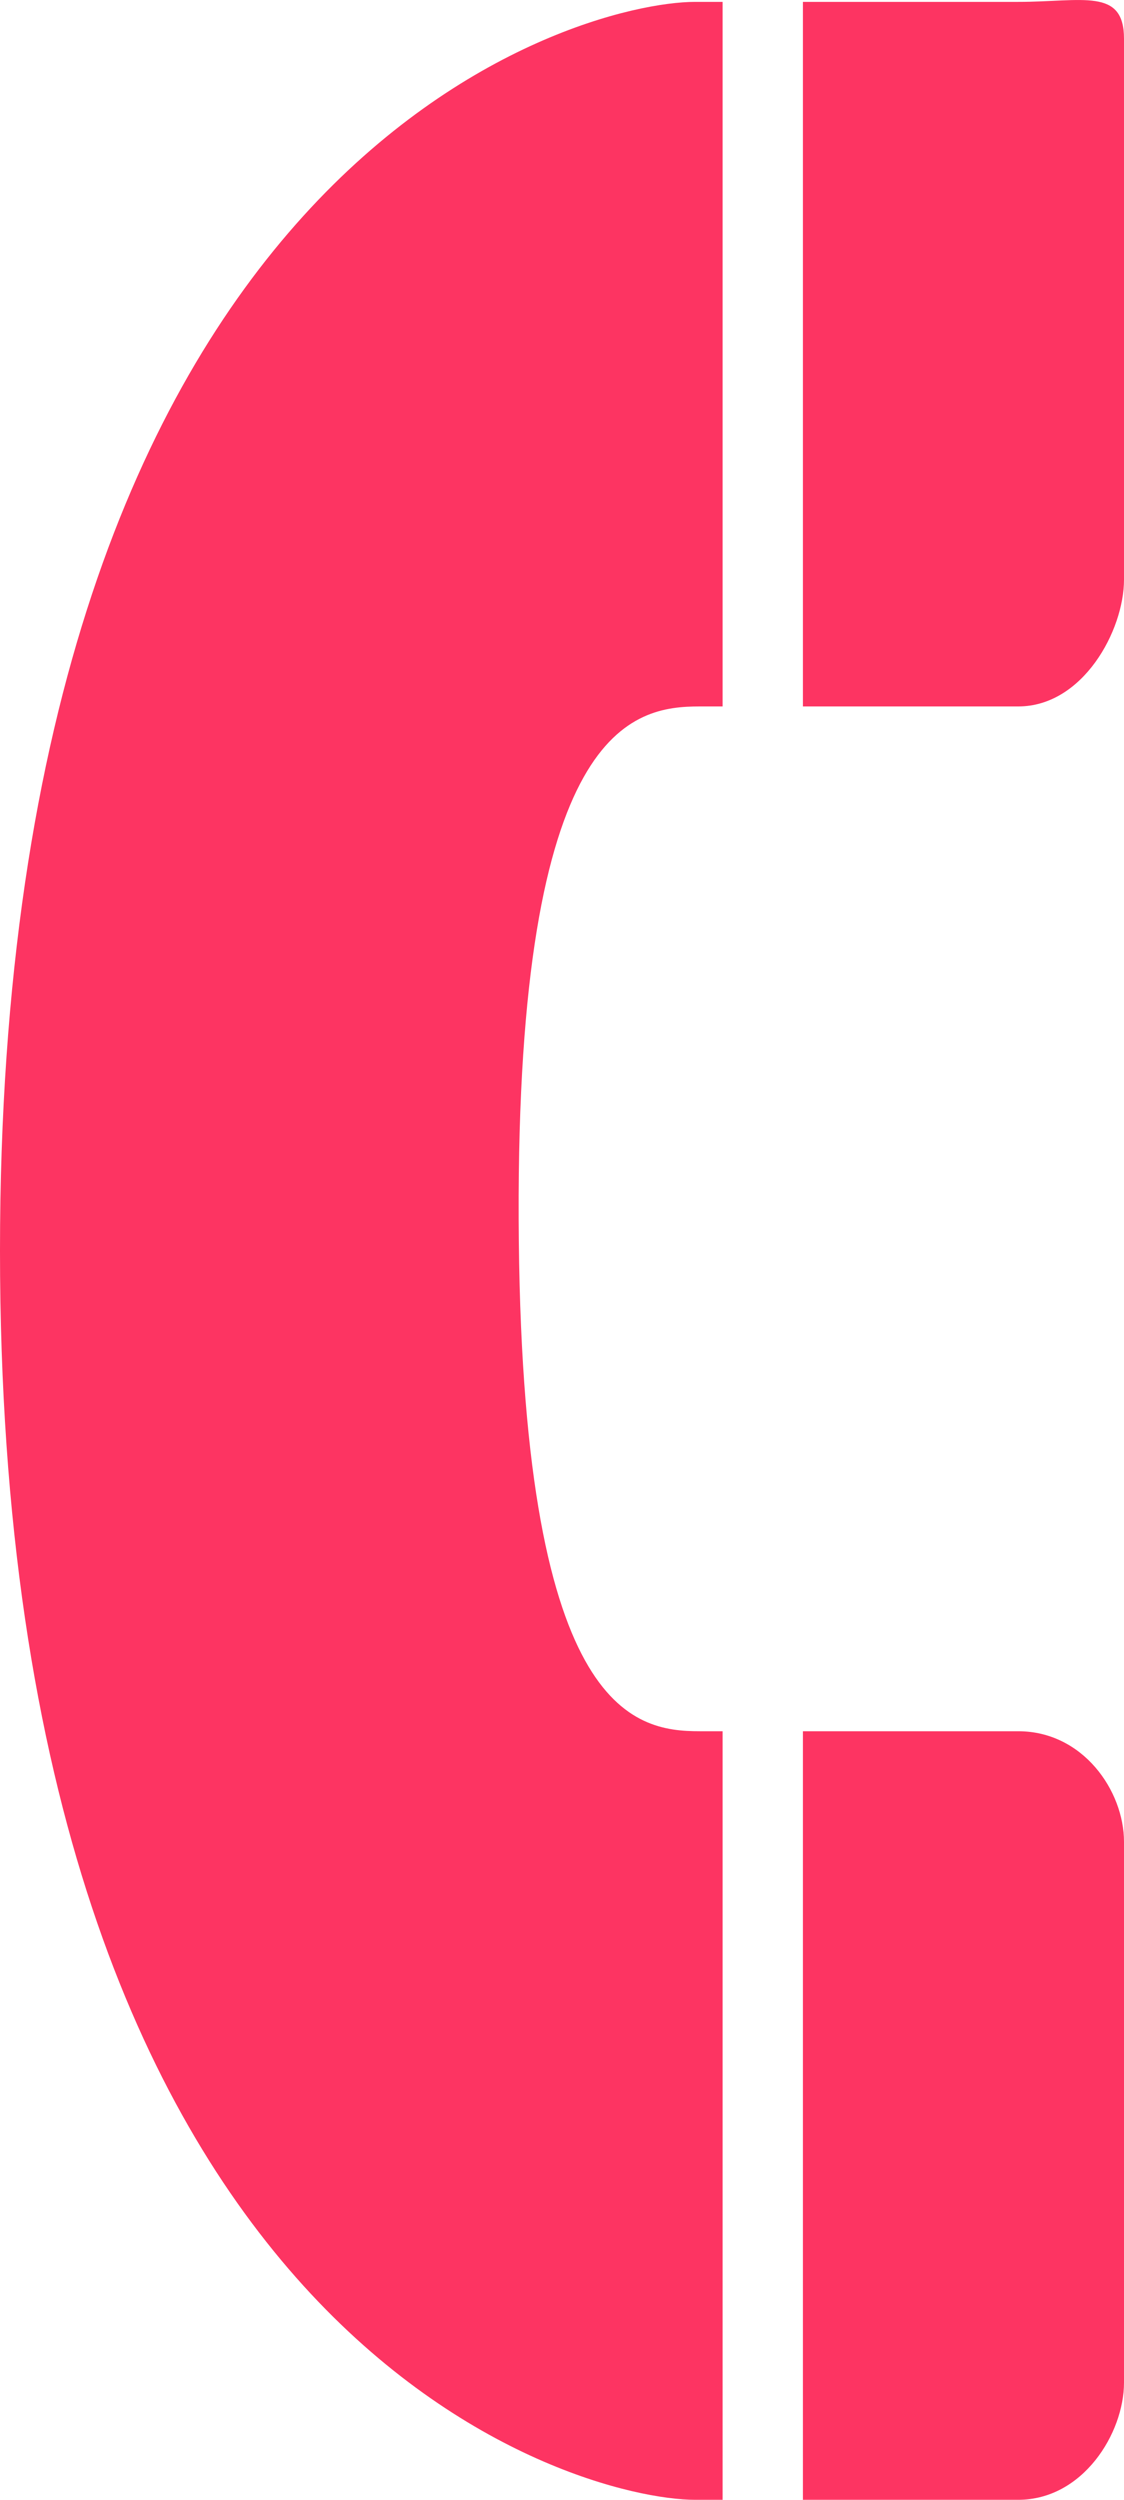
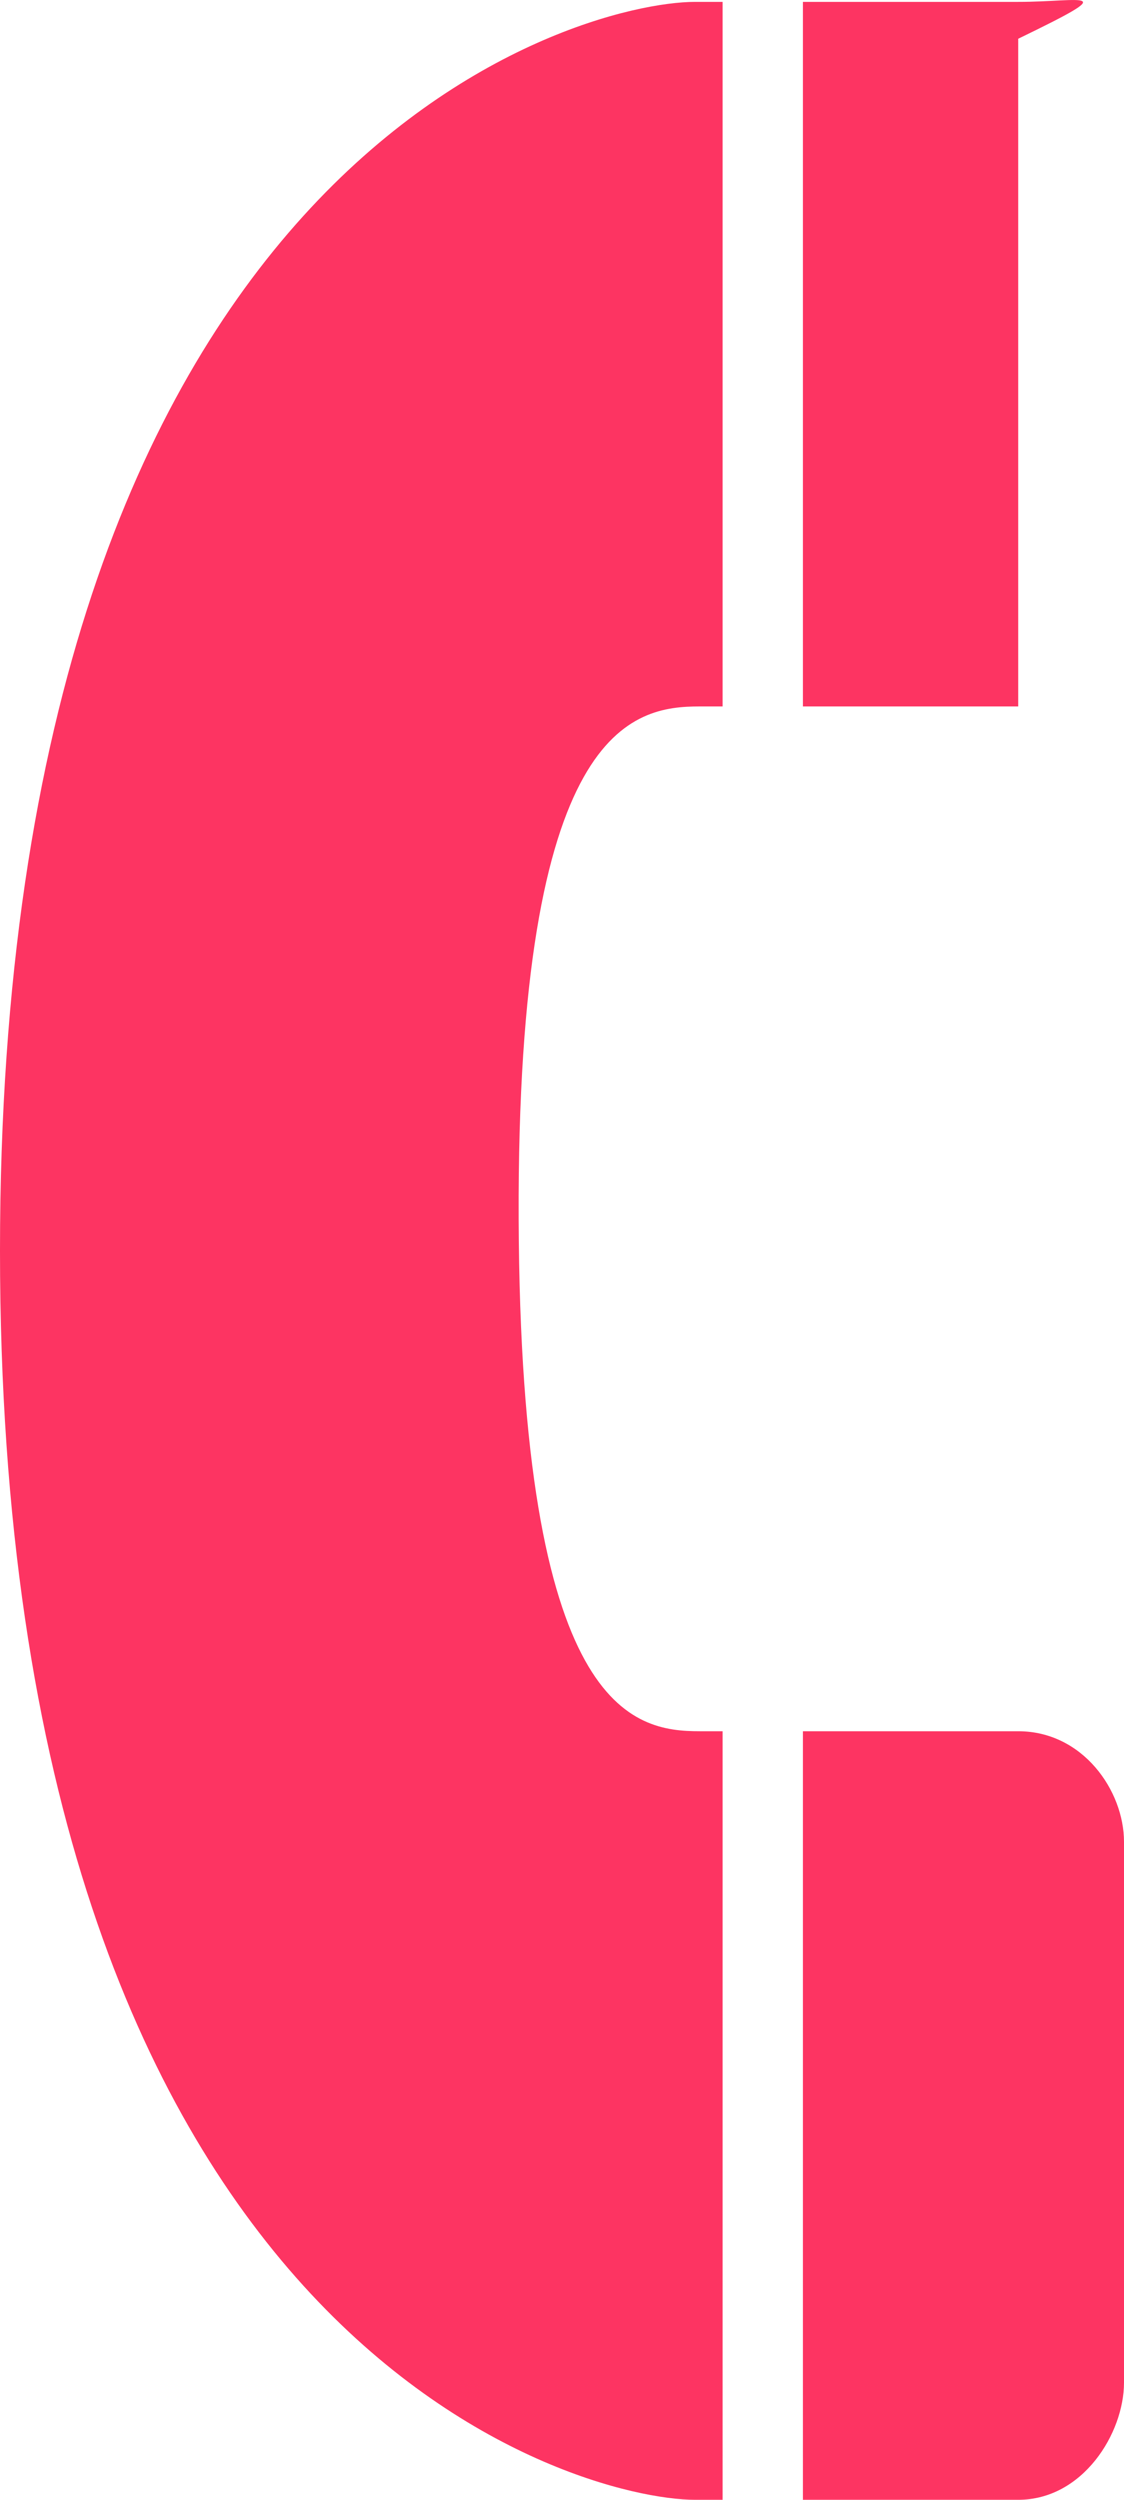
<svg xmlns="http://www.w3.org/2000/svg" width="9" height="20" viewBox="0 0 9 20" fill="none">
-   <path d="M6.429 5.652H8.153C8.67 5.652 9 5.046 9 4.637V0.31C9 -0.1 8.67 0.015 8.153 0.015H6.429V5.652ZM6.429 13.851H8.153C8.67 13.851 9 14.326 9 14.736V19.062C9 19.469 8.67 20 8.153 20H6.429V13.851ZM4.153 9.751C4.138 5.797 5.071 5.652 5.603 5.652H5.786V0.015H5.566C4.619 0.015 0 1.255 0 10.007C0 18.759 4.619 20 5.566 20H5.786V13.851H5.603C5.071 13.851 4.167 13.704 4.153 9.751Z" fill="#FD3462" />
+   <path d="M6.429 5.652H8.153V0.31C9 -0.1 8.67 0.015 8.153 0.015H6.429V5.652ZM6.429 13.851H8.153C8.67 13.851 9 14.326 9 14.736V19.062C9 19.469 8.67 20 8.153 20H6.429V13.851ZM4.153 9.751C4.138 5.797 5.071 5.652 5.603 5.652H5.786V0.015H5.566C4.619 0.015 0 1.255 0 10.007C0 18.759 4.619 20 5.566 20H5.786V13.851H5.603C5.071 13.851 4.167 13.704 4.153 9.751Z" fill="#FD3462" />
</svg>